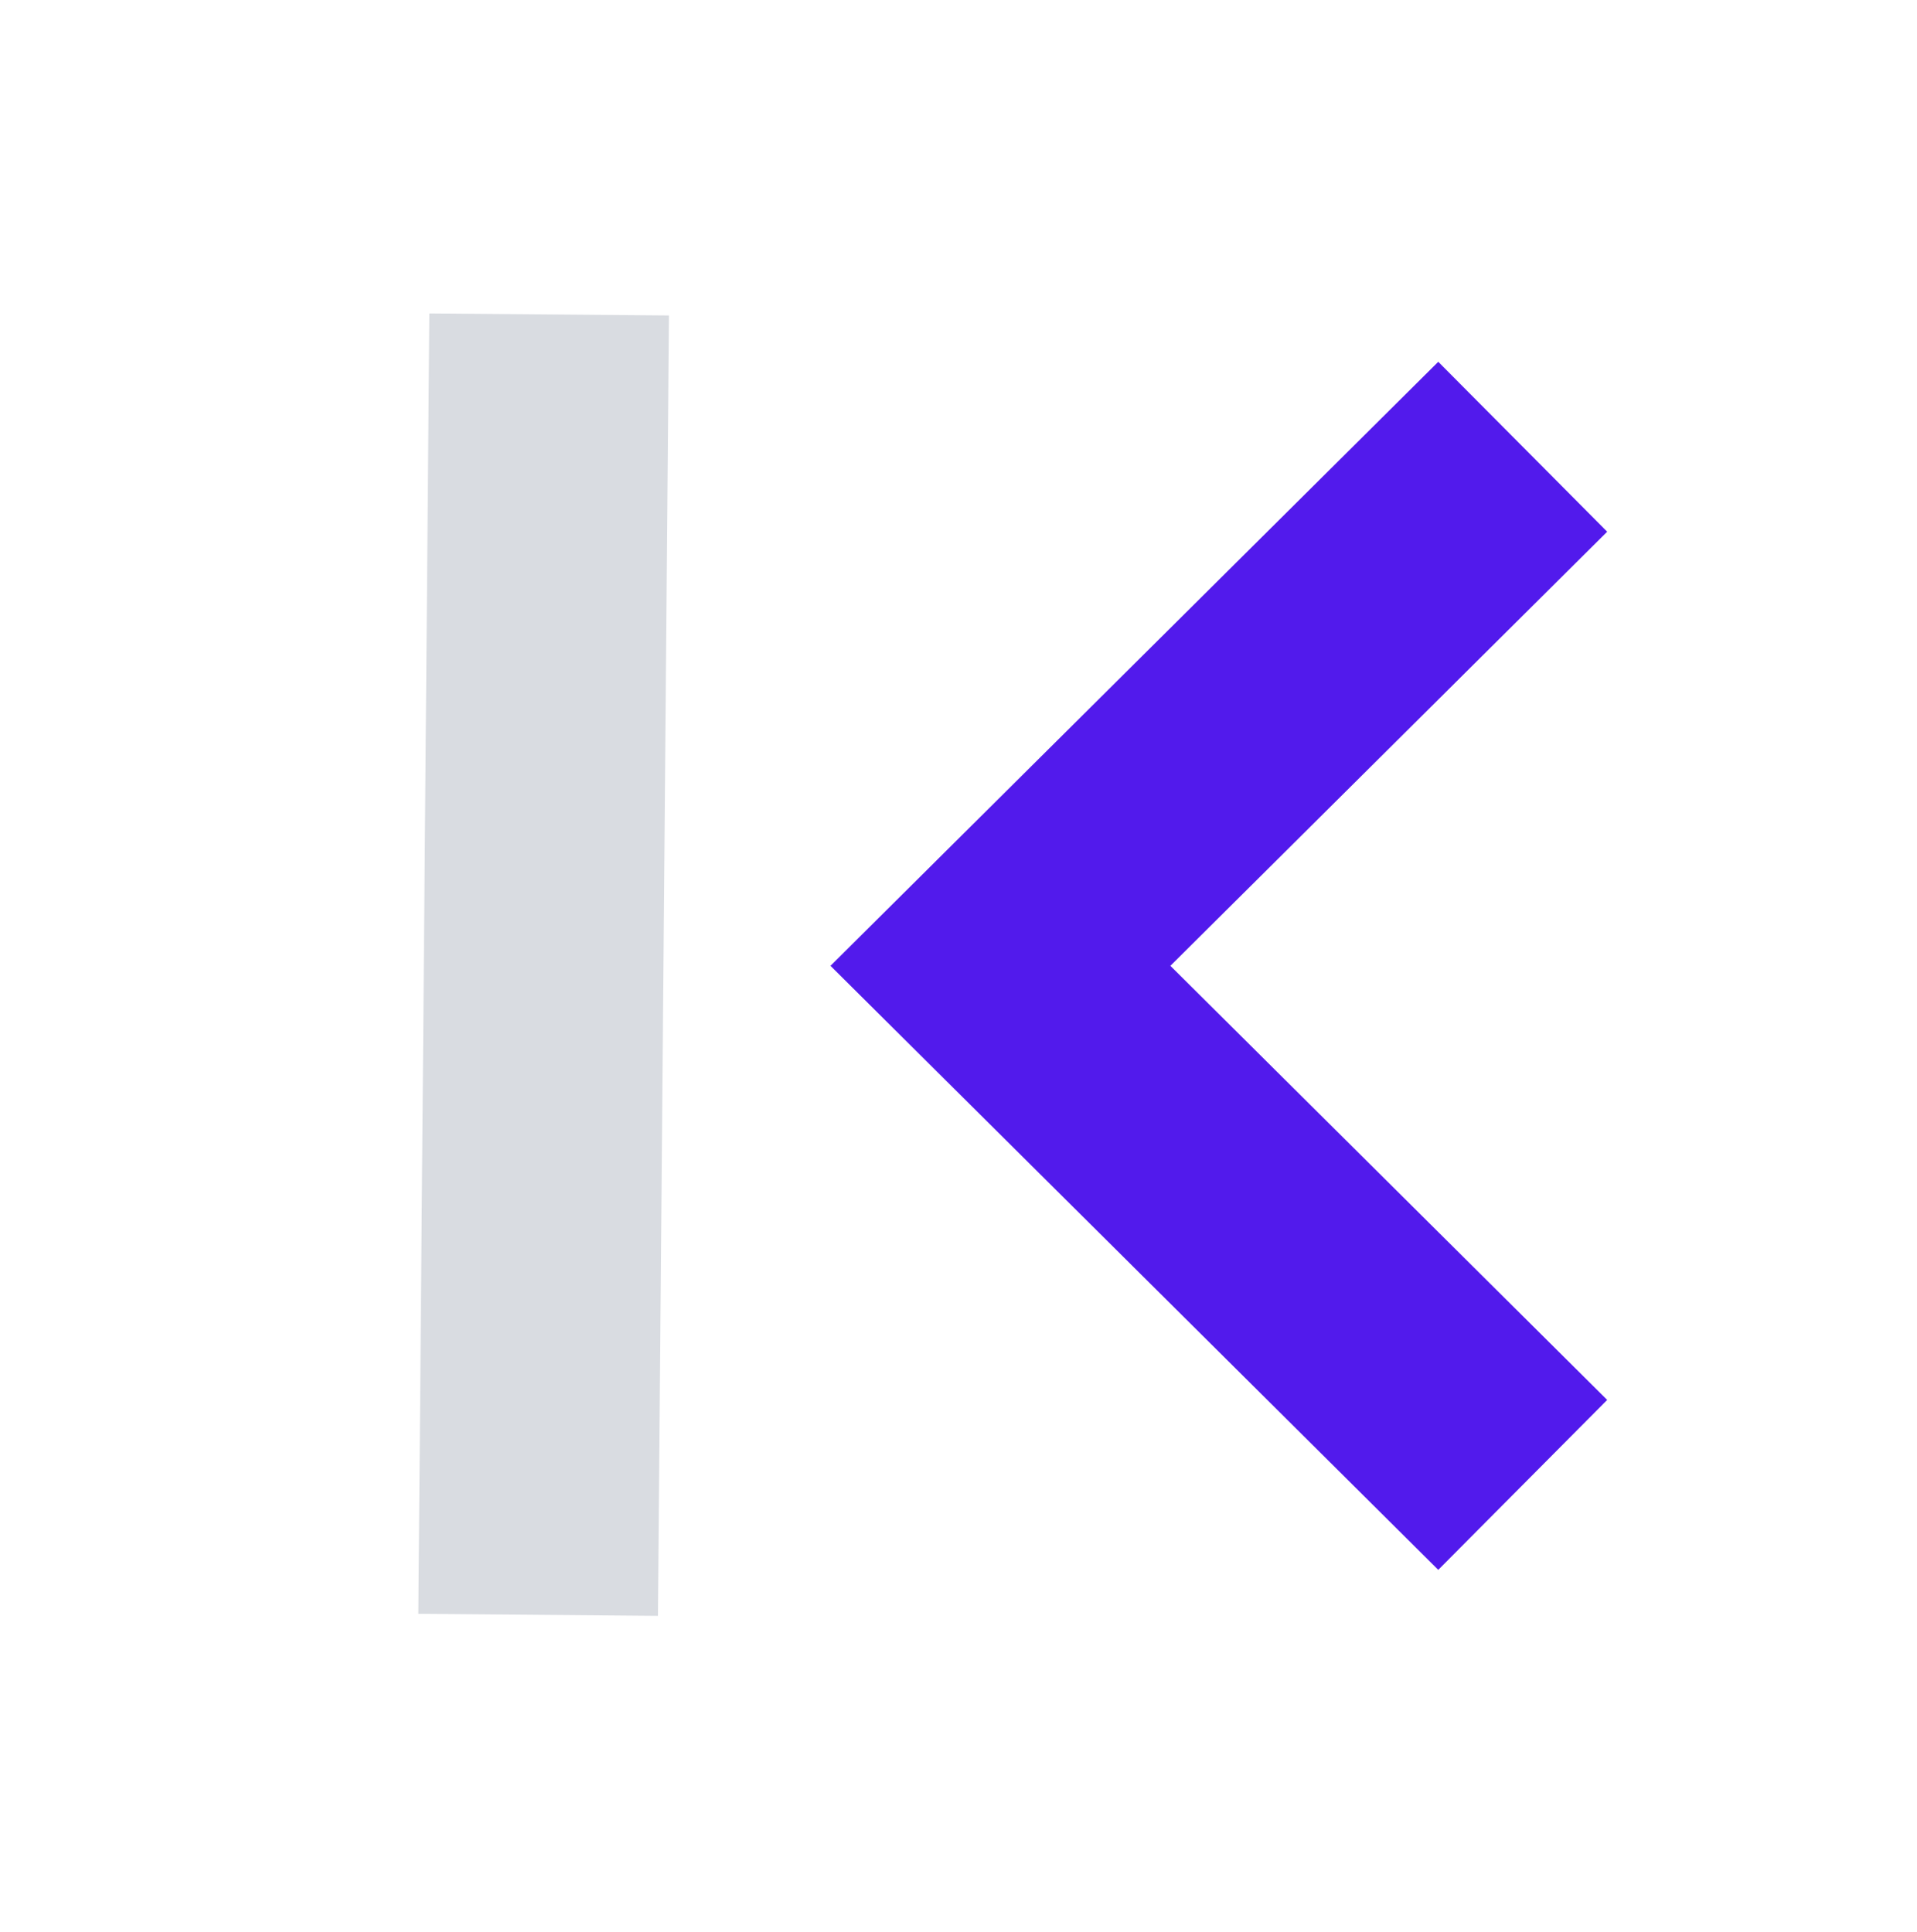
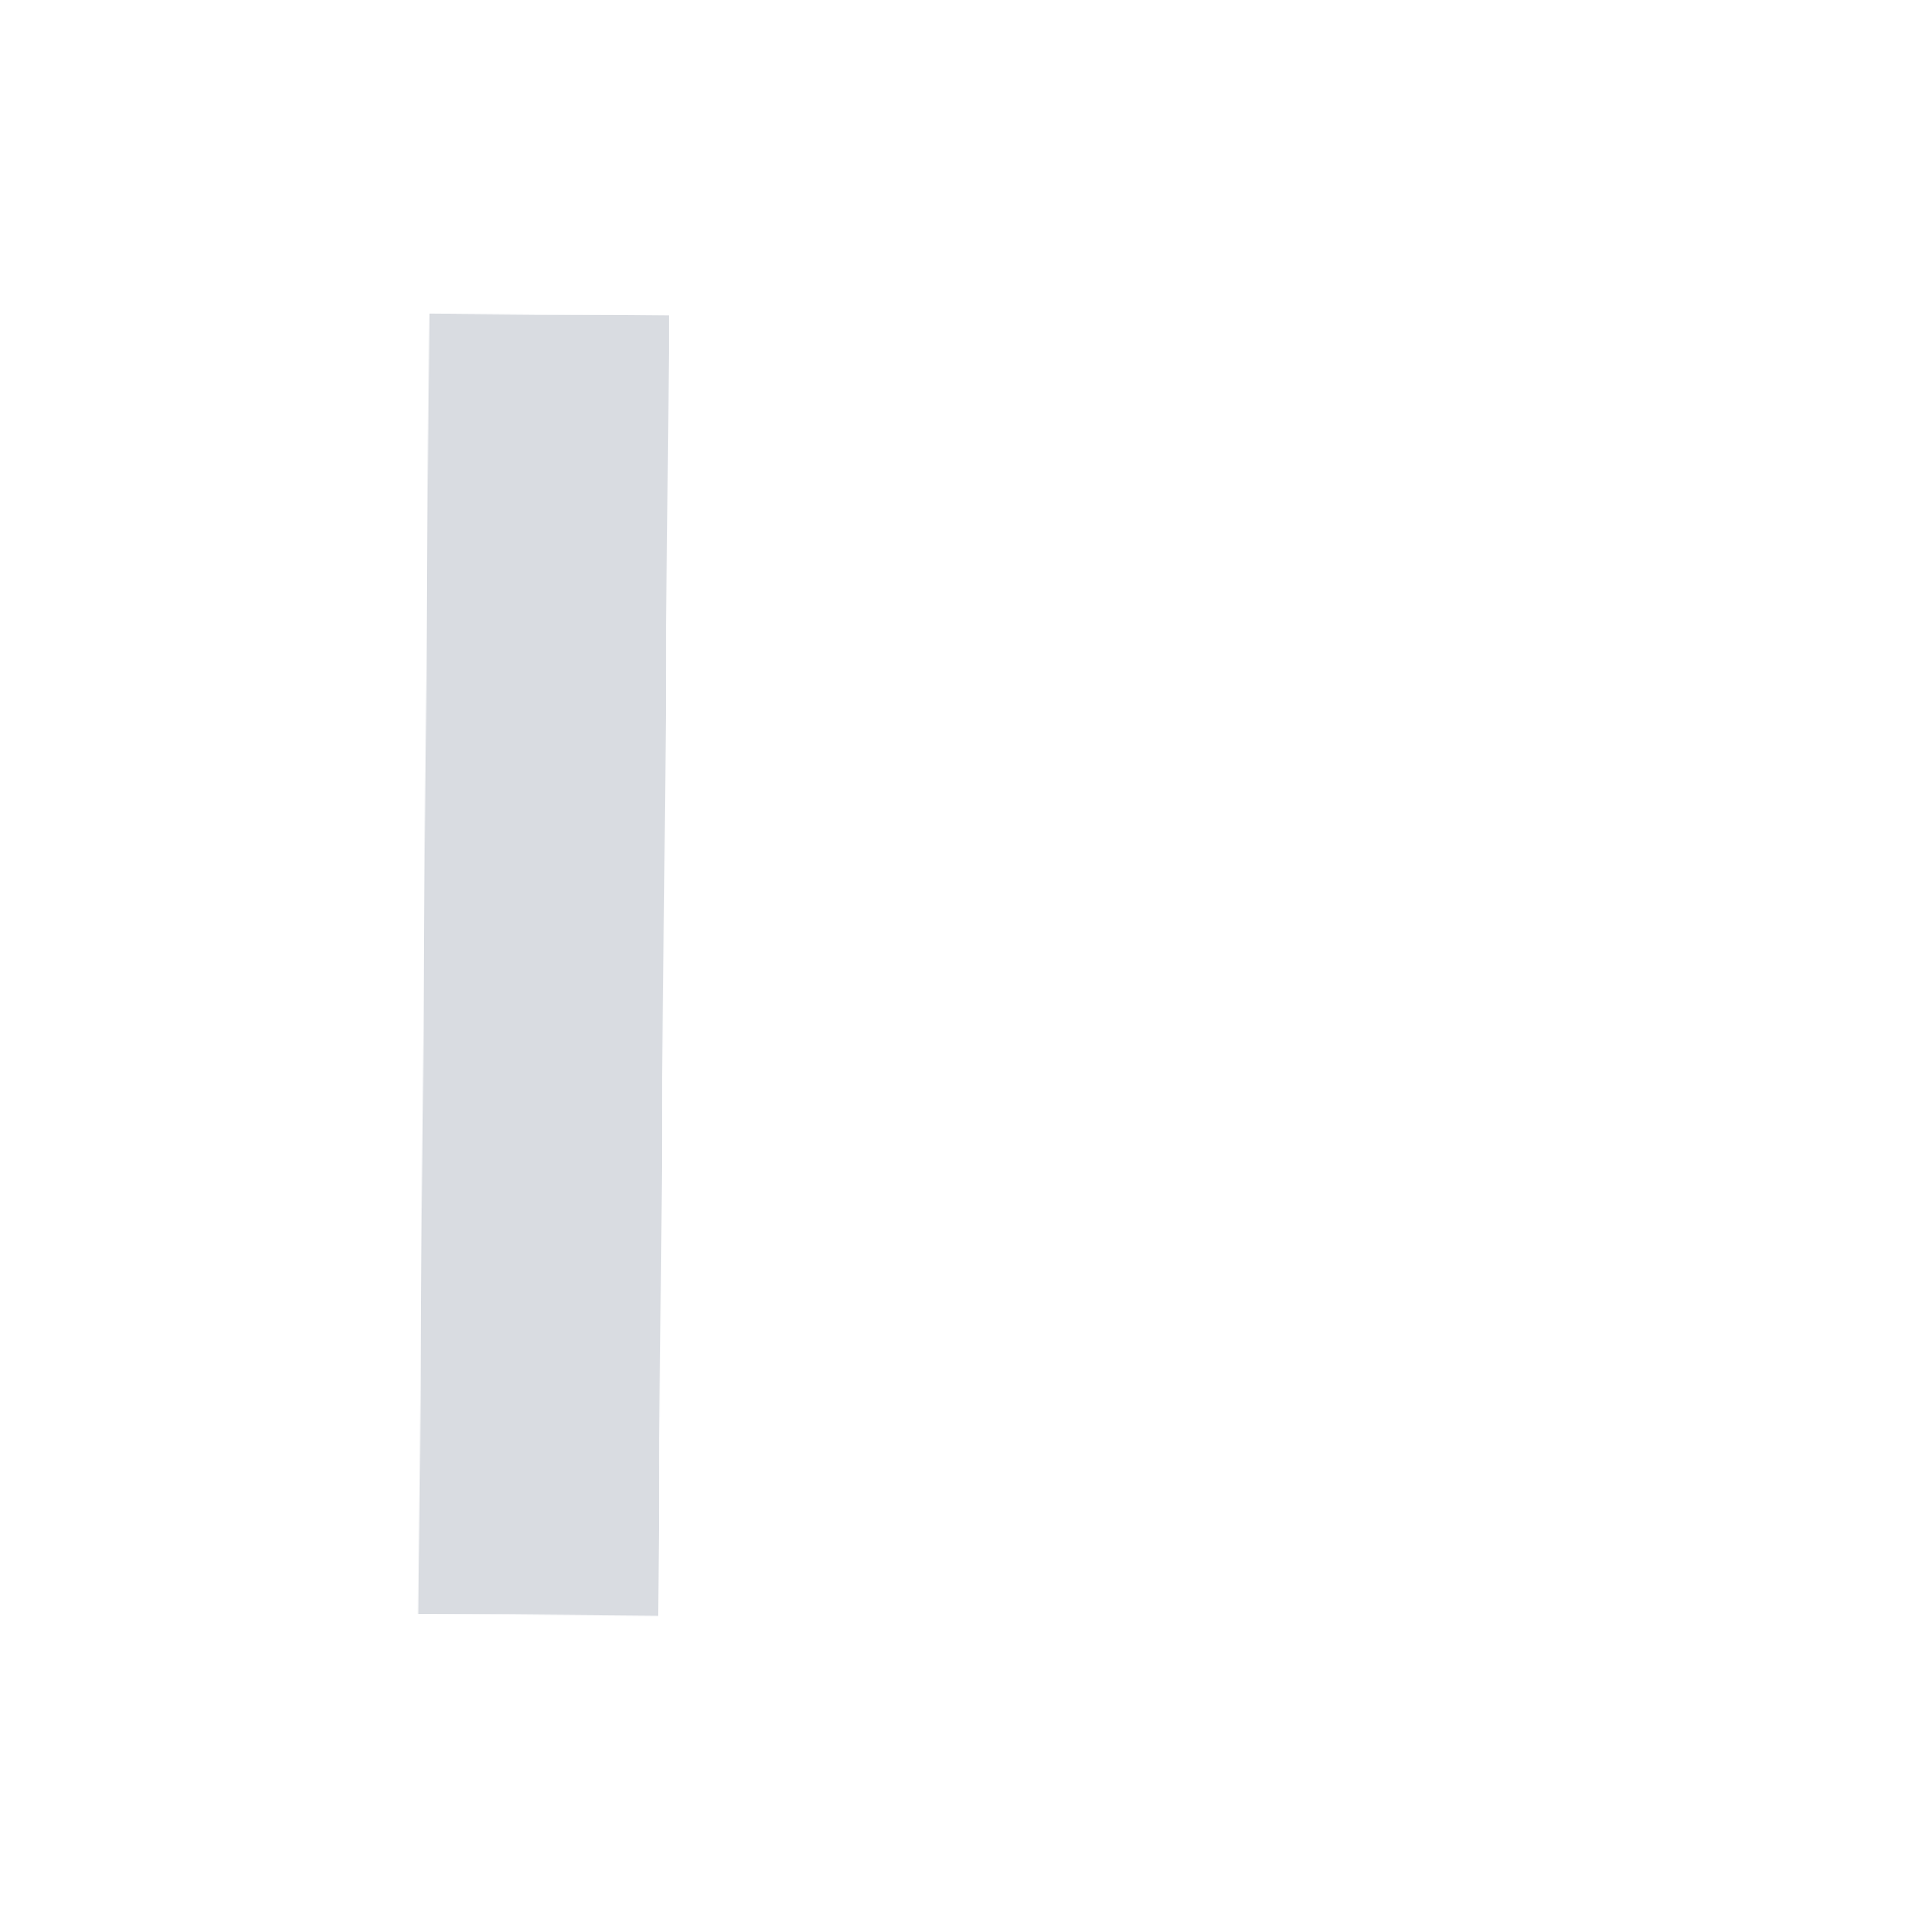
<svg xmlns="http://www.w3.org/2000/svg" width="128" height="129" viewBox="0 0 128 129" fill="none">
-   <path d="M96 35.475L66.8 64.5L96 93.525" stroke="#521AEC" stroke-width="16" stroke-miterlimit="10" stroke-linecap="square" />
  <path d="M36.6 29L36 99.844" stroke="#D9DCE1" stroke-width="16" stroke-miterlimit="10" stroke-linecap="square" />
</svg>